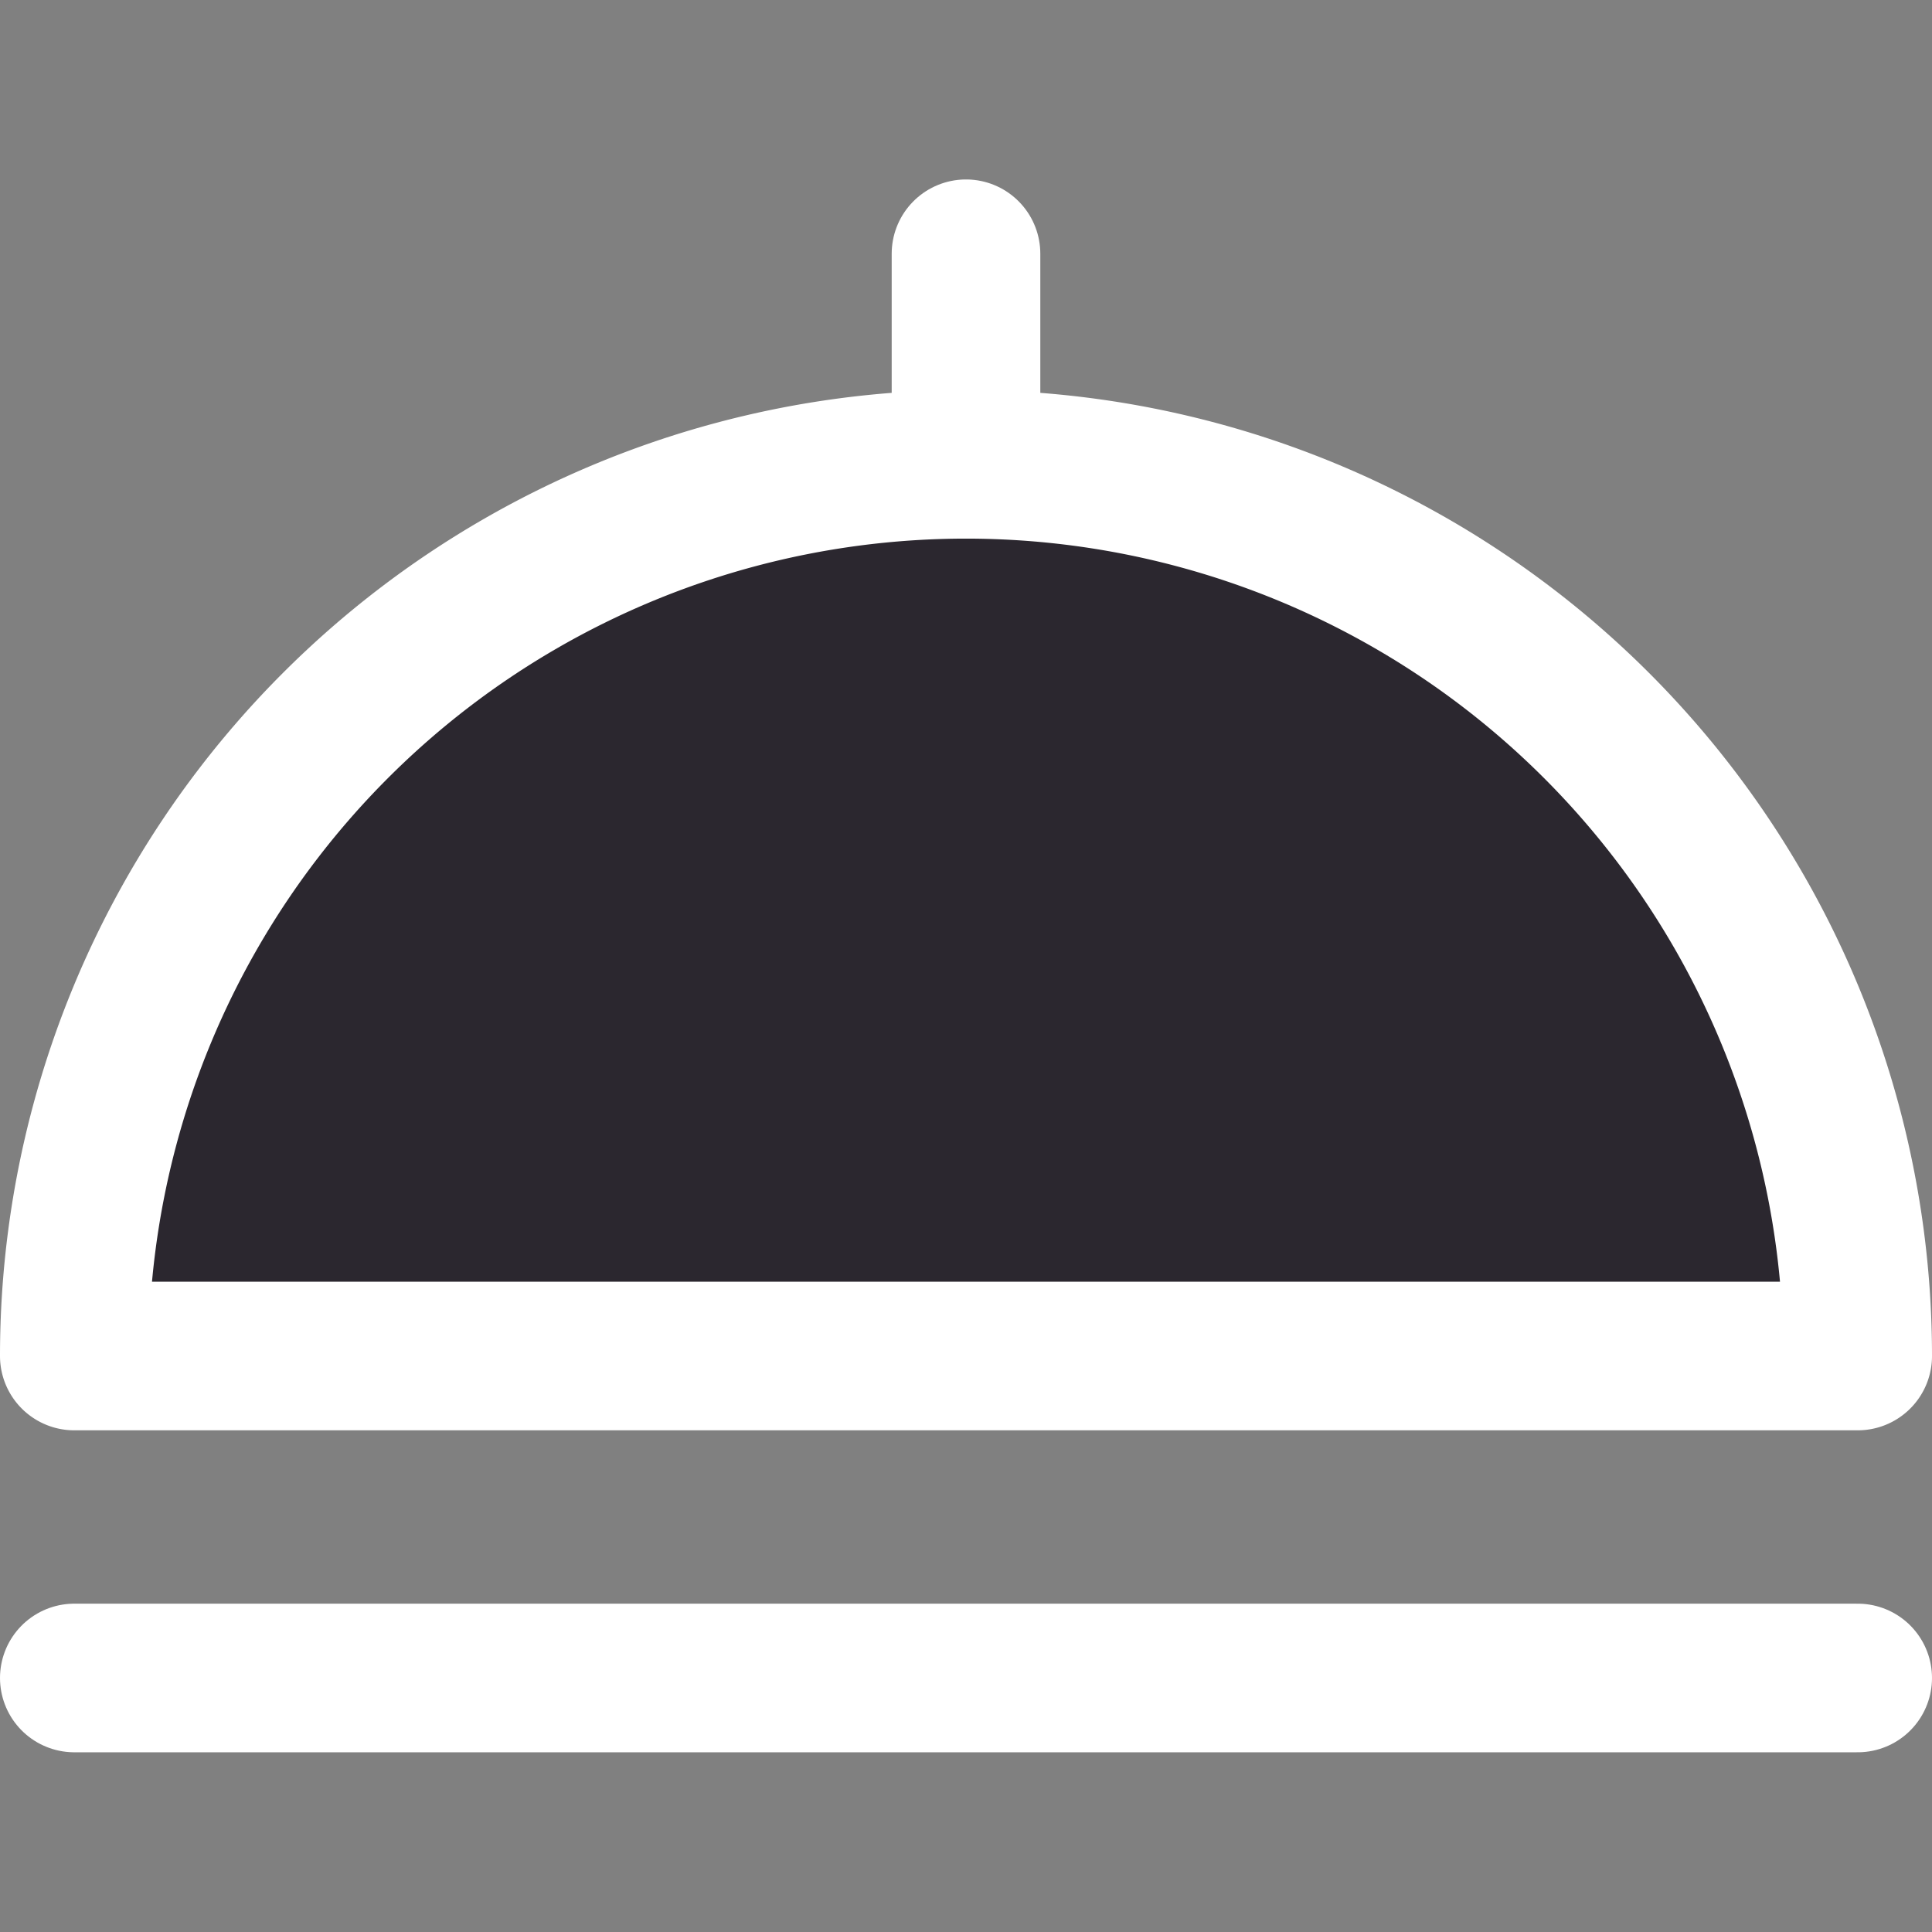
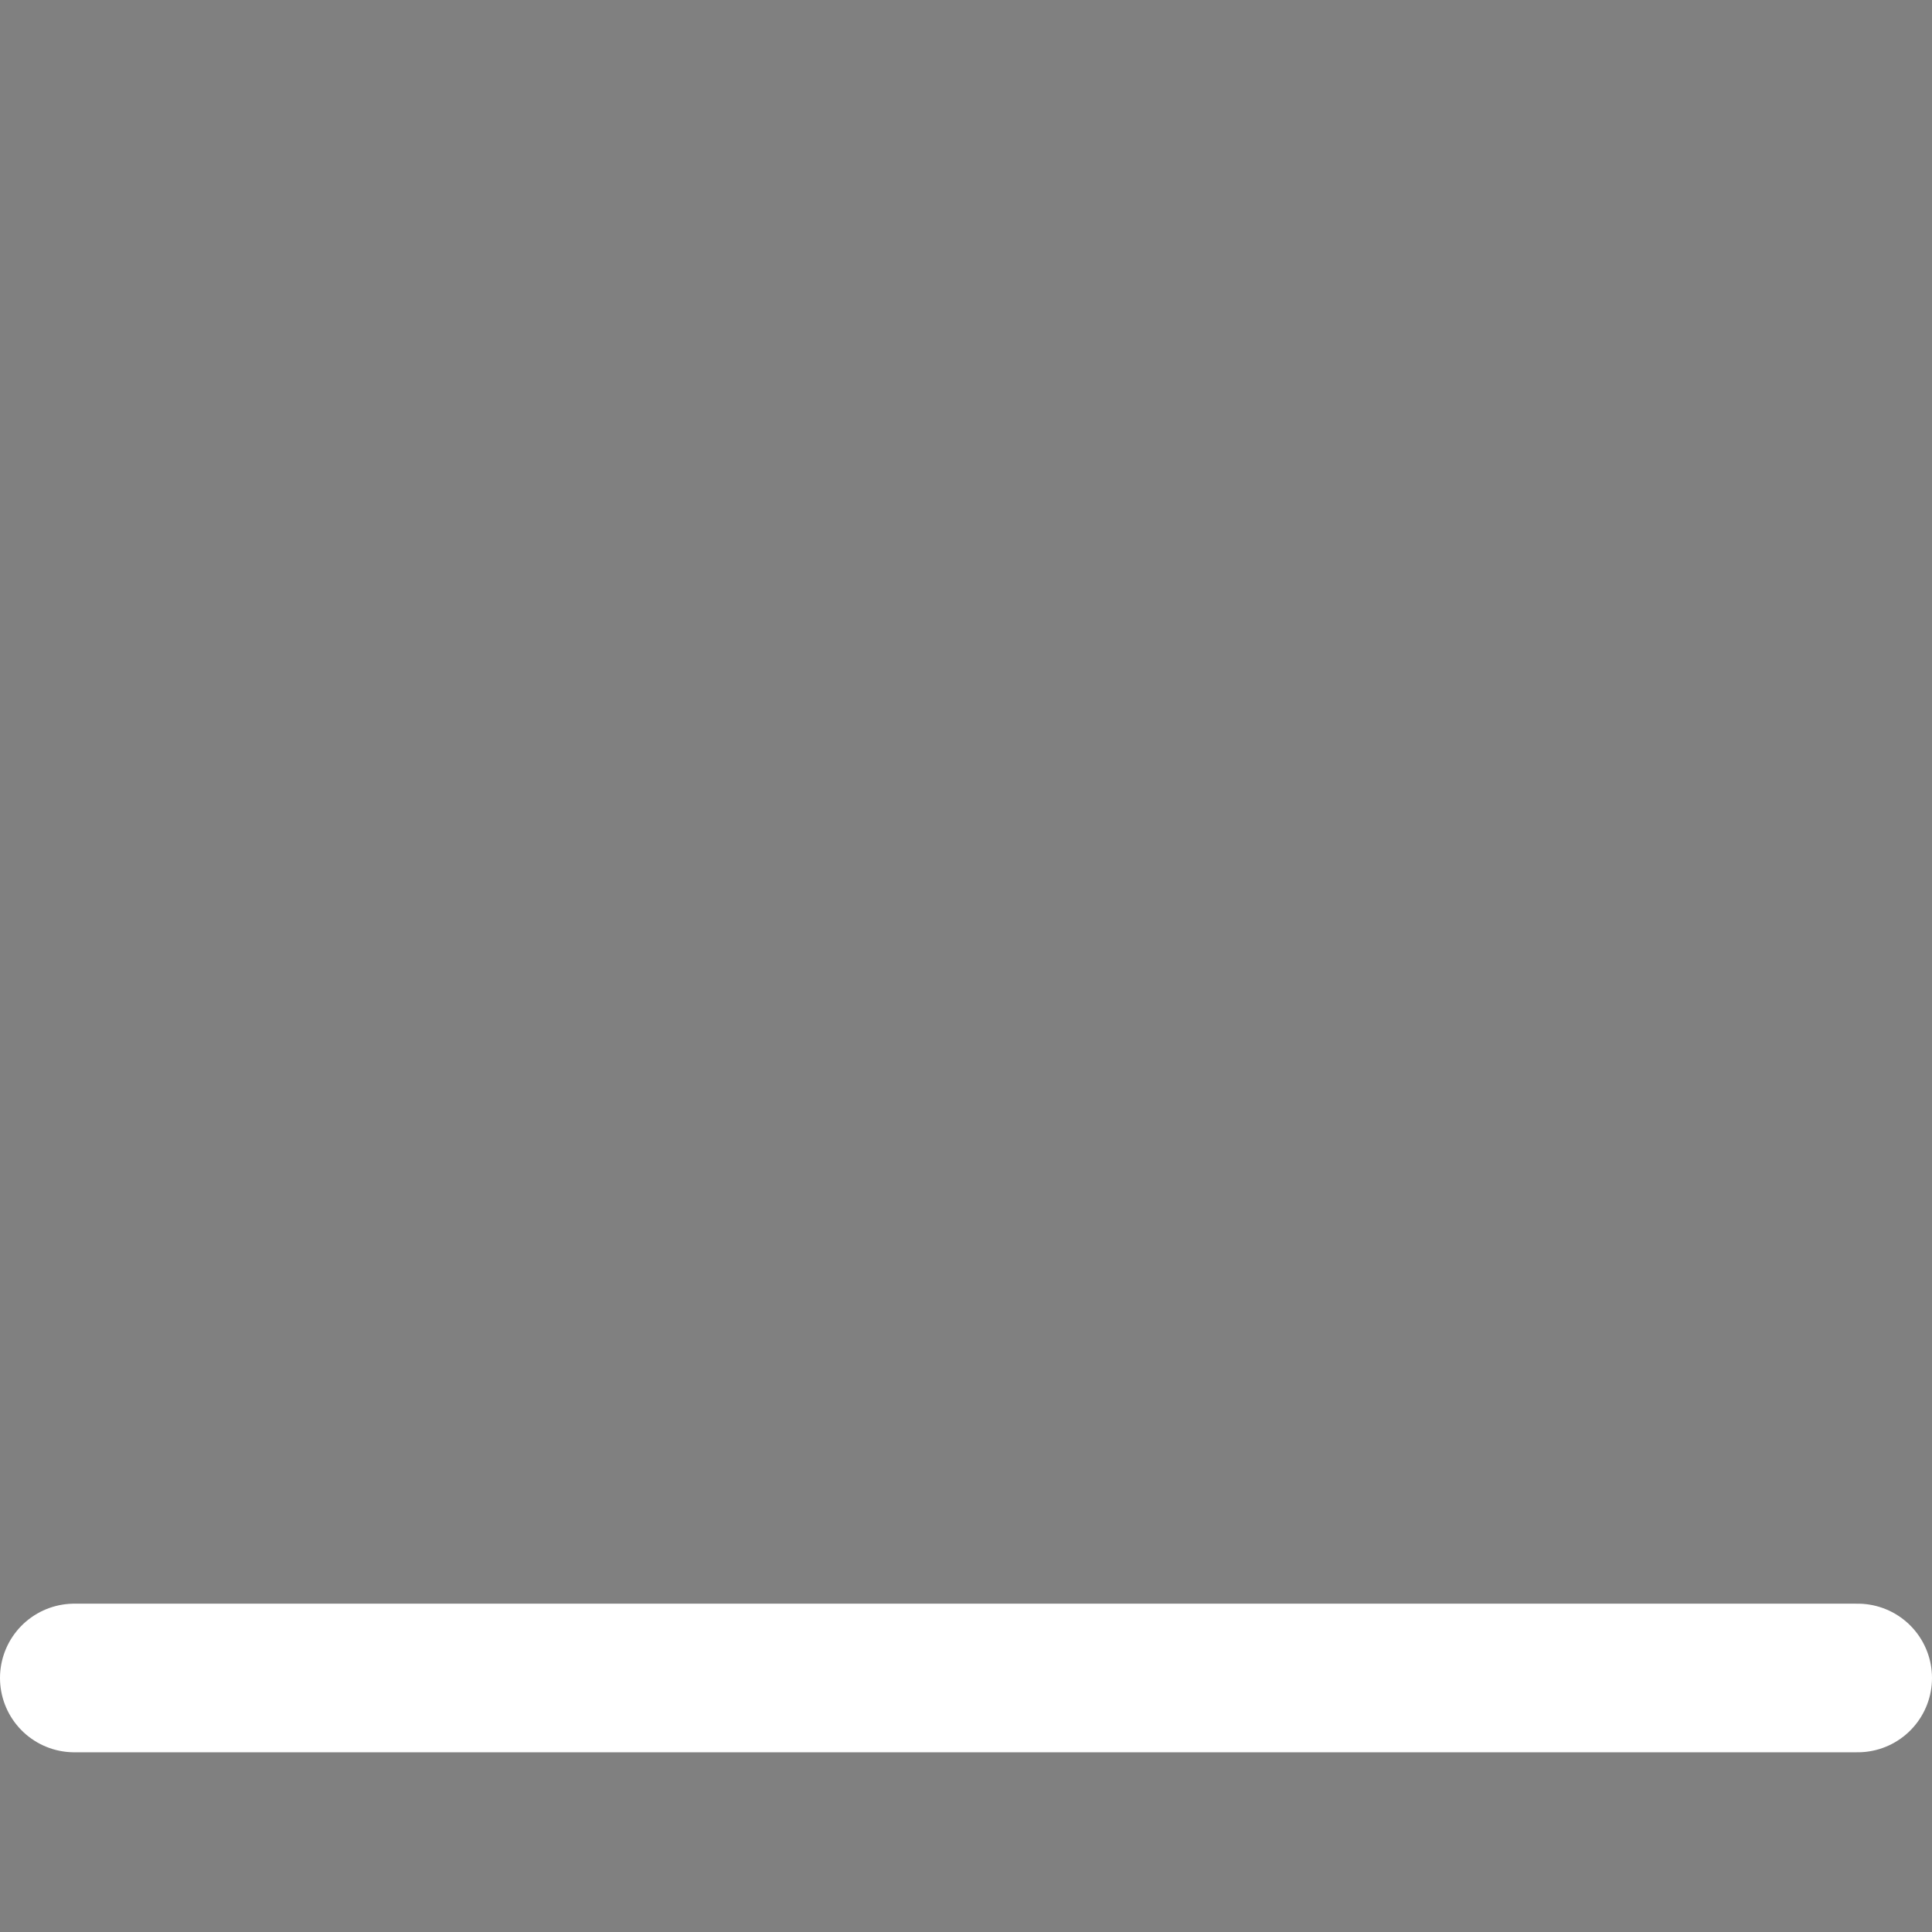
<svg xmlns="http://www.w3.org/2000/svg" width="800px" height="800px" viewBox="0 -4.83 52 52">
  <rect x="0" y="-4.83" width="52" height="52" fill="#808080" stroke="none" />
  <g id="Group_49" data-name="Group 49" transform="translate(-788.946 -1785.428)">
-     <path id="Path_131" data-name="Path 131" d="M814.946,1793.095a24,24,0,0,0-24,24h48A24,24,0,0,0,814.946,1793.095Z" fill="#2B272F" stroke="#ffffff" stroke-linecap="round" stroke-linejoin="round" stroke-width="4" />
    <line id="Line_51" data-name="Line 51" x2="48" transform="translate(790.946 1825.761)" fill="#ffffff" stroke="#ffffff" stroke-linecap="round" stroke-linejoin="round" stroke-width="4" />
-     <line id="Line_52" data-name="Line 52" y2="5.667" transform="translate(814.946 1787.428)" fill="#ffffff" stroke="#ffffff" stroke-linecap="round" stroke-linejoin="round" stroke-width="4" />
  </g>
</svg>